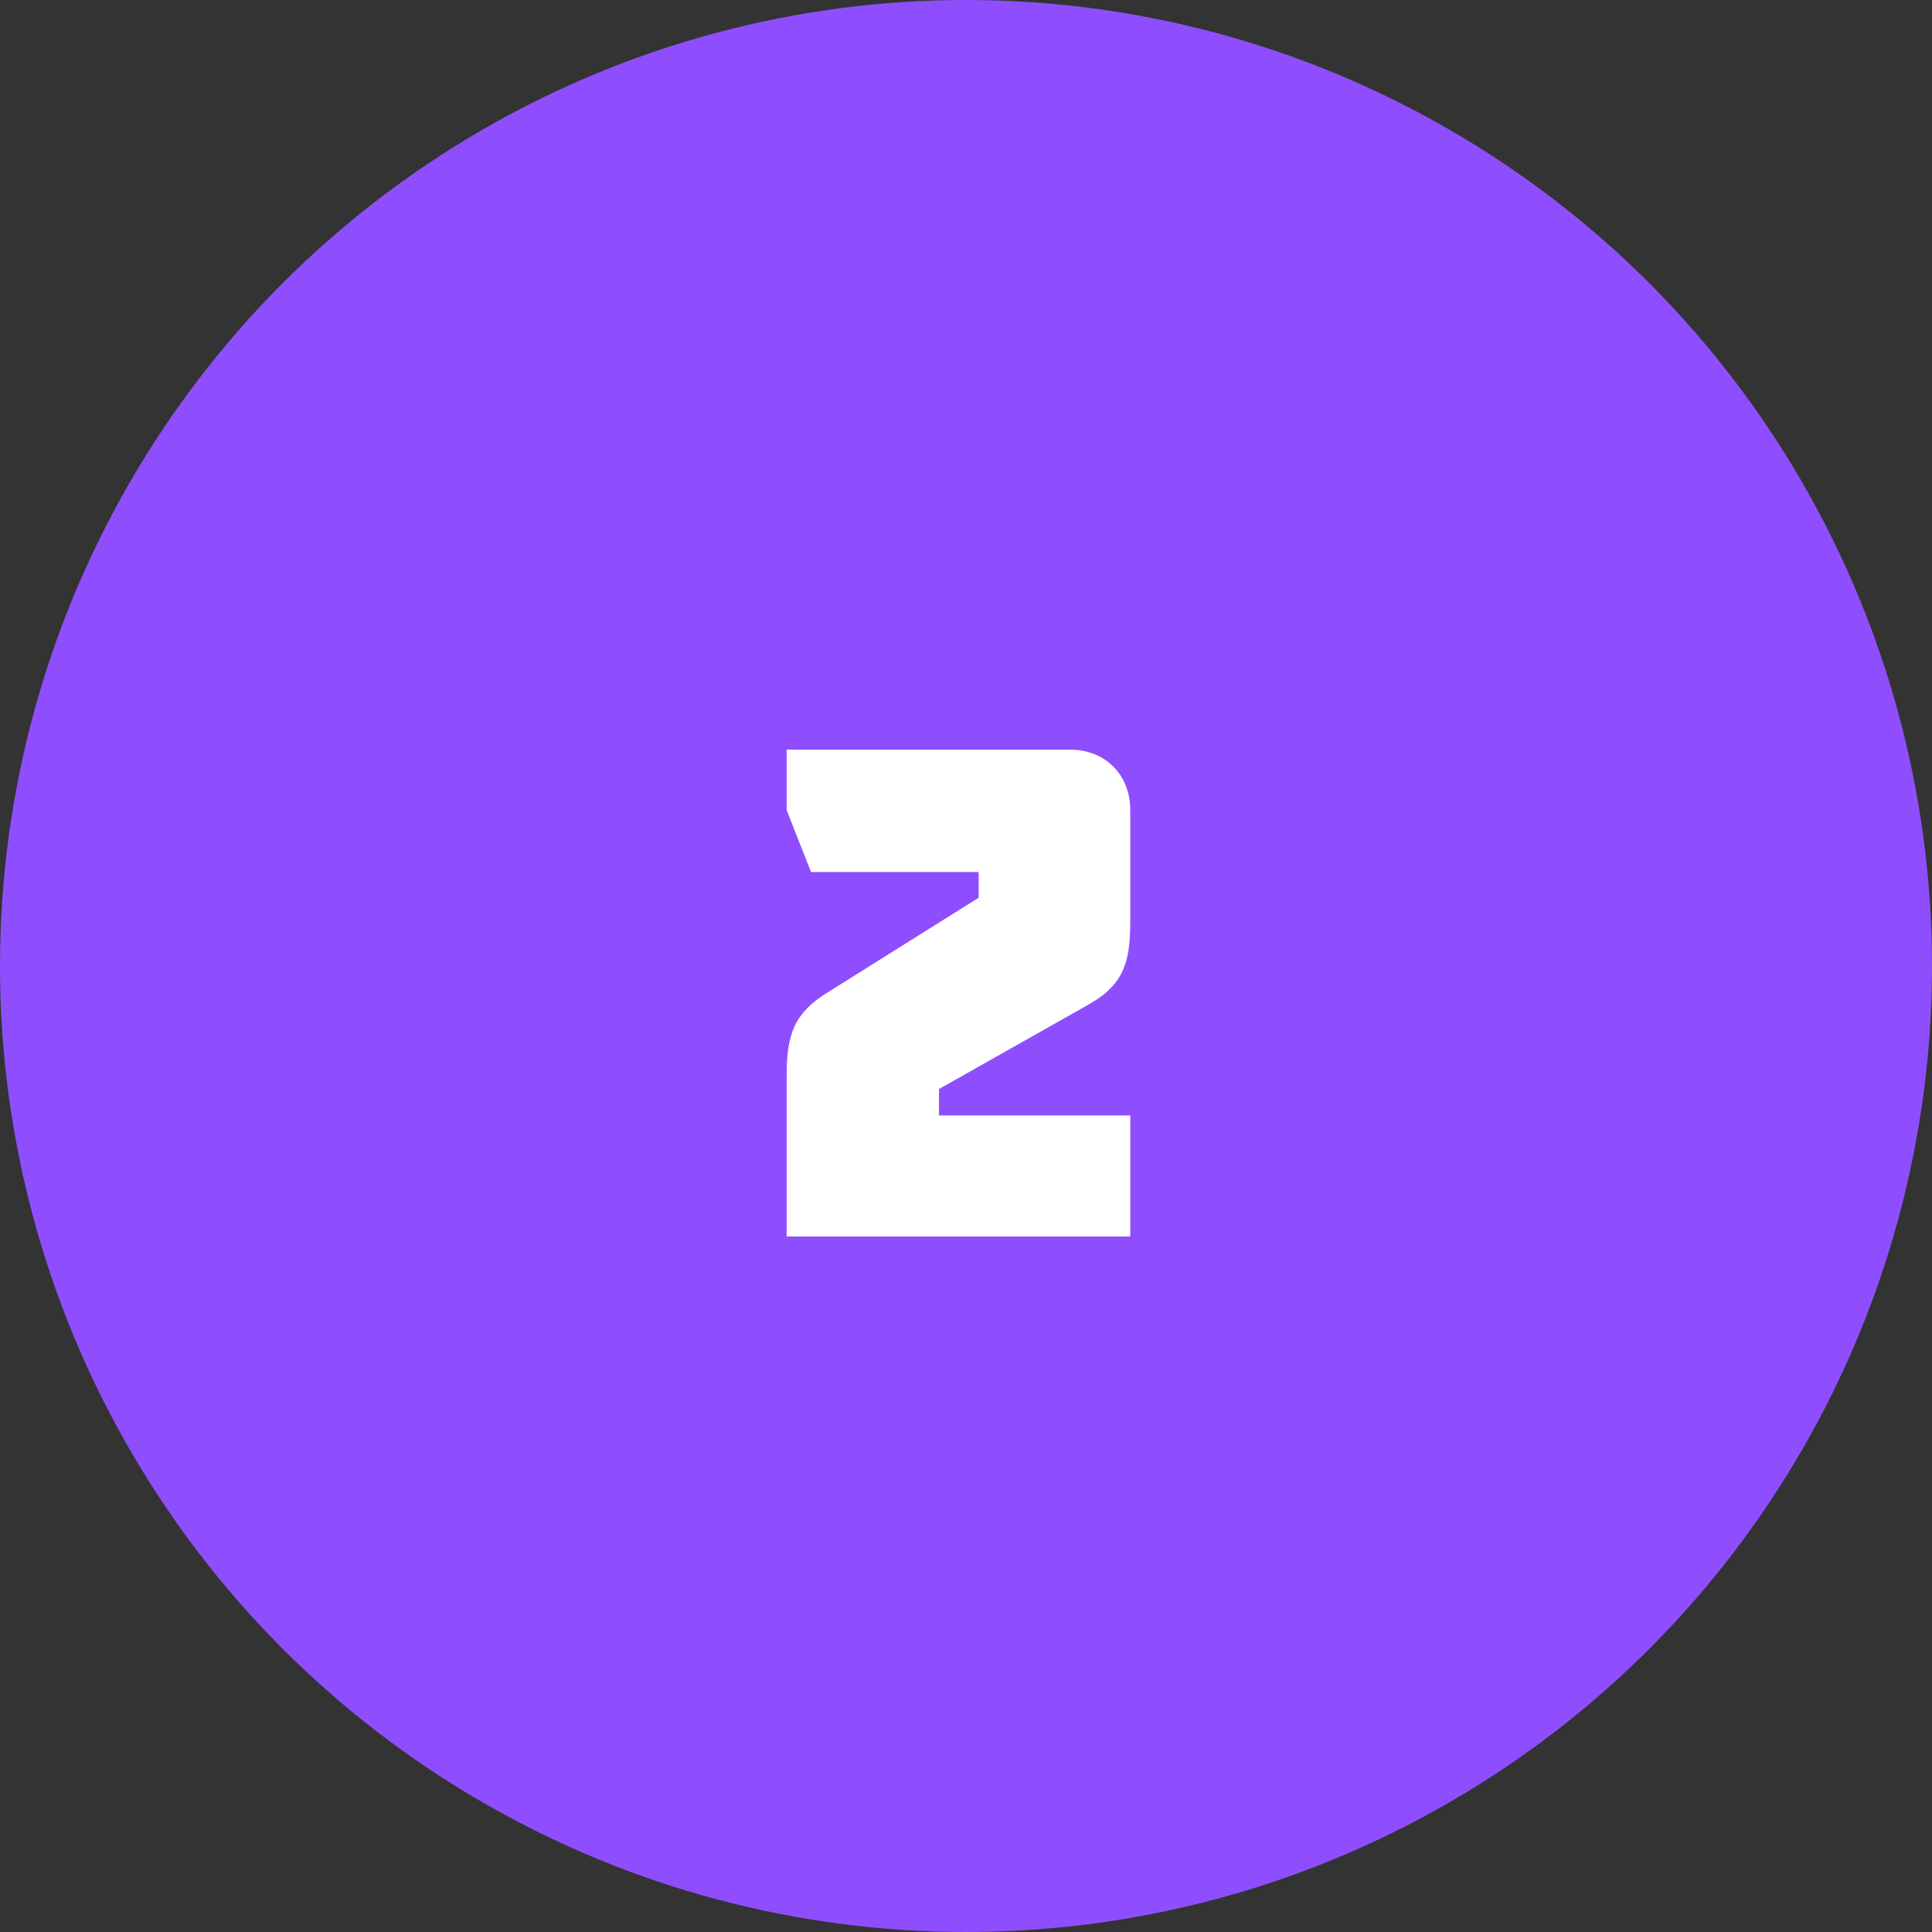
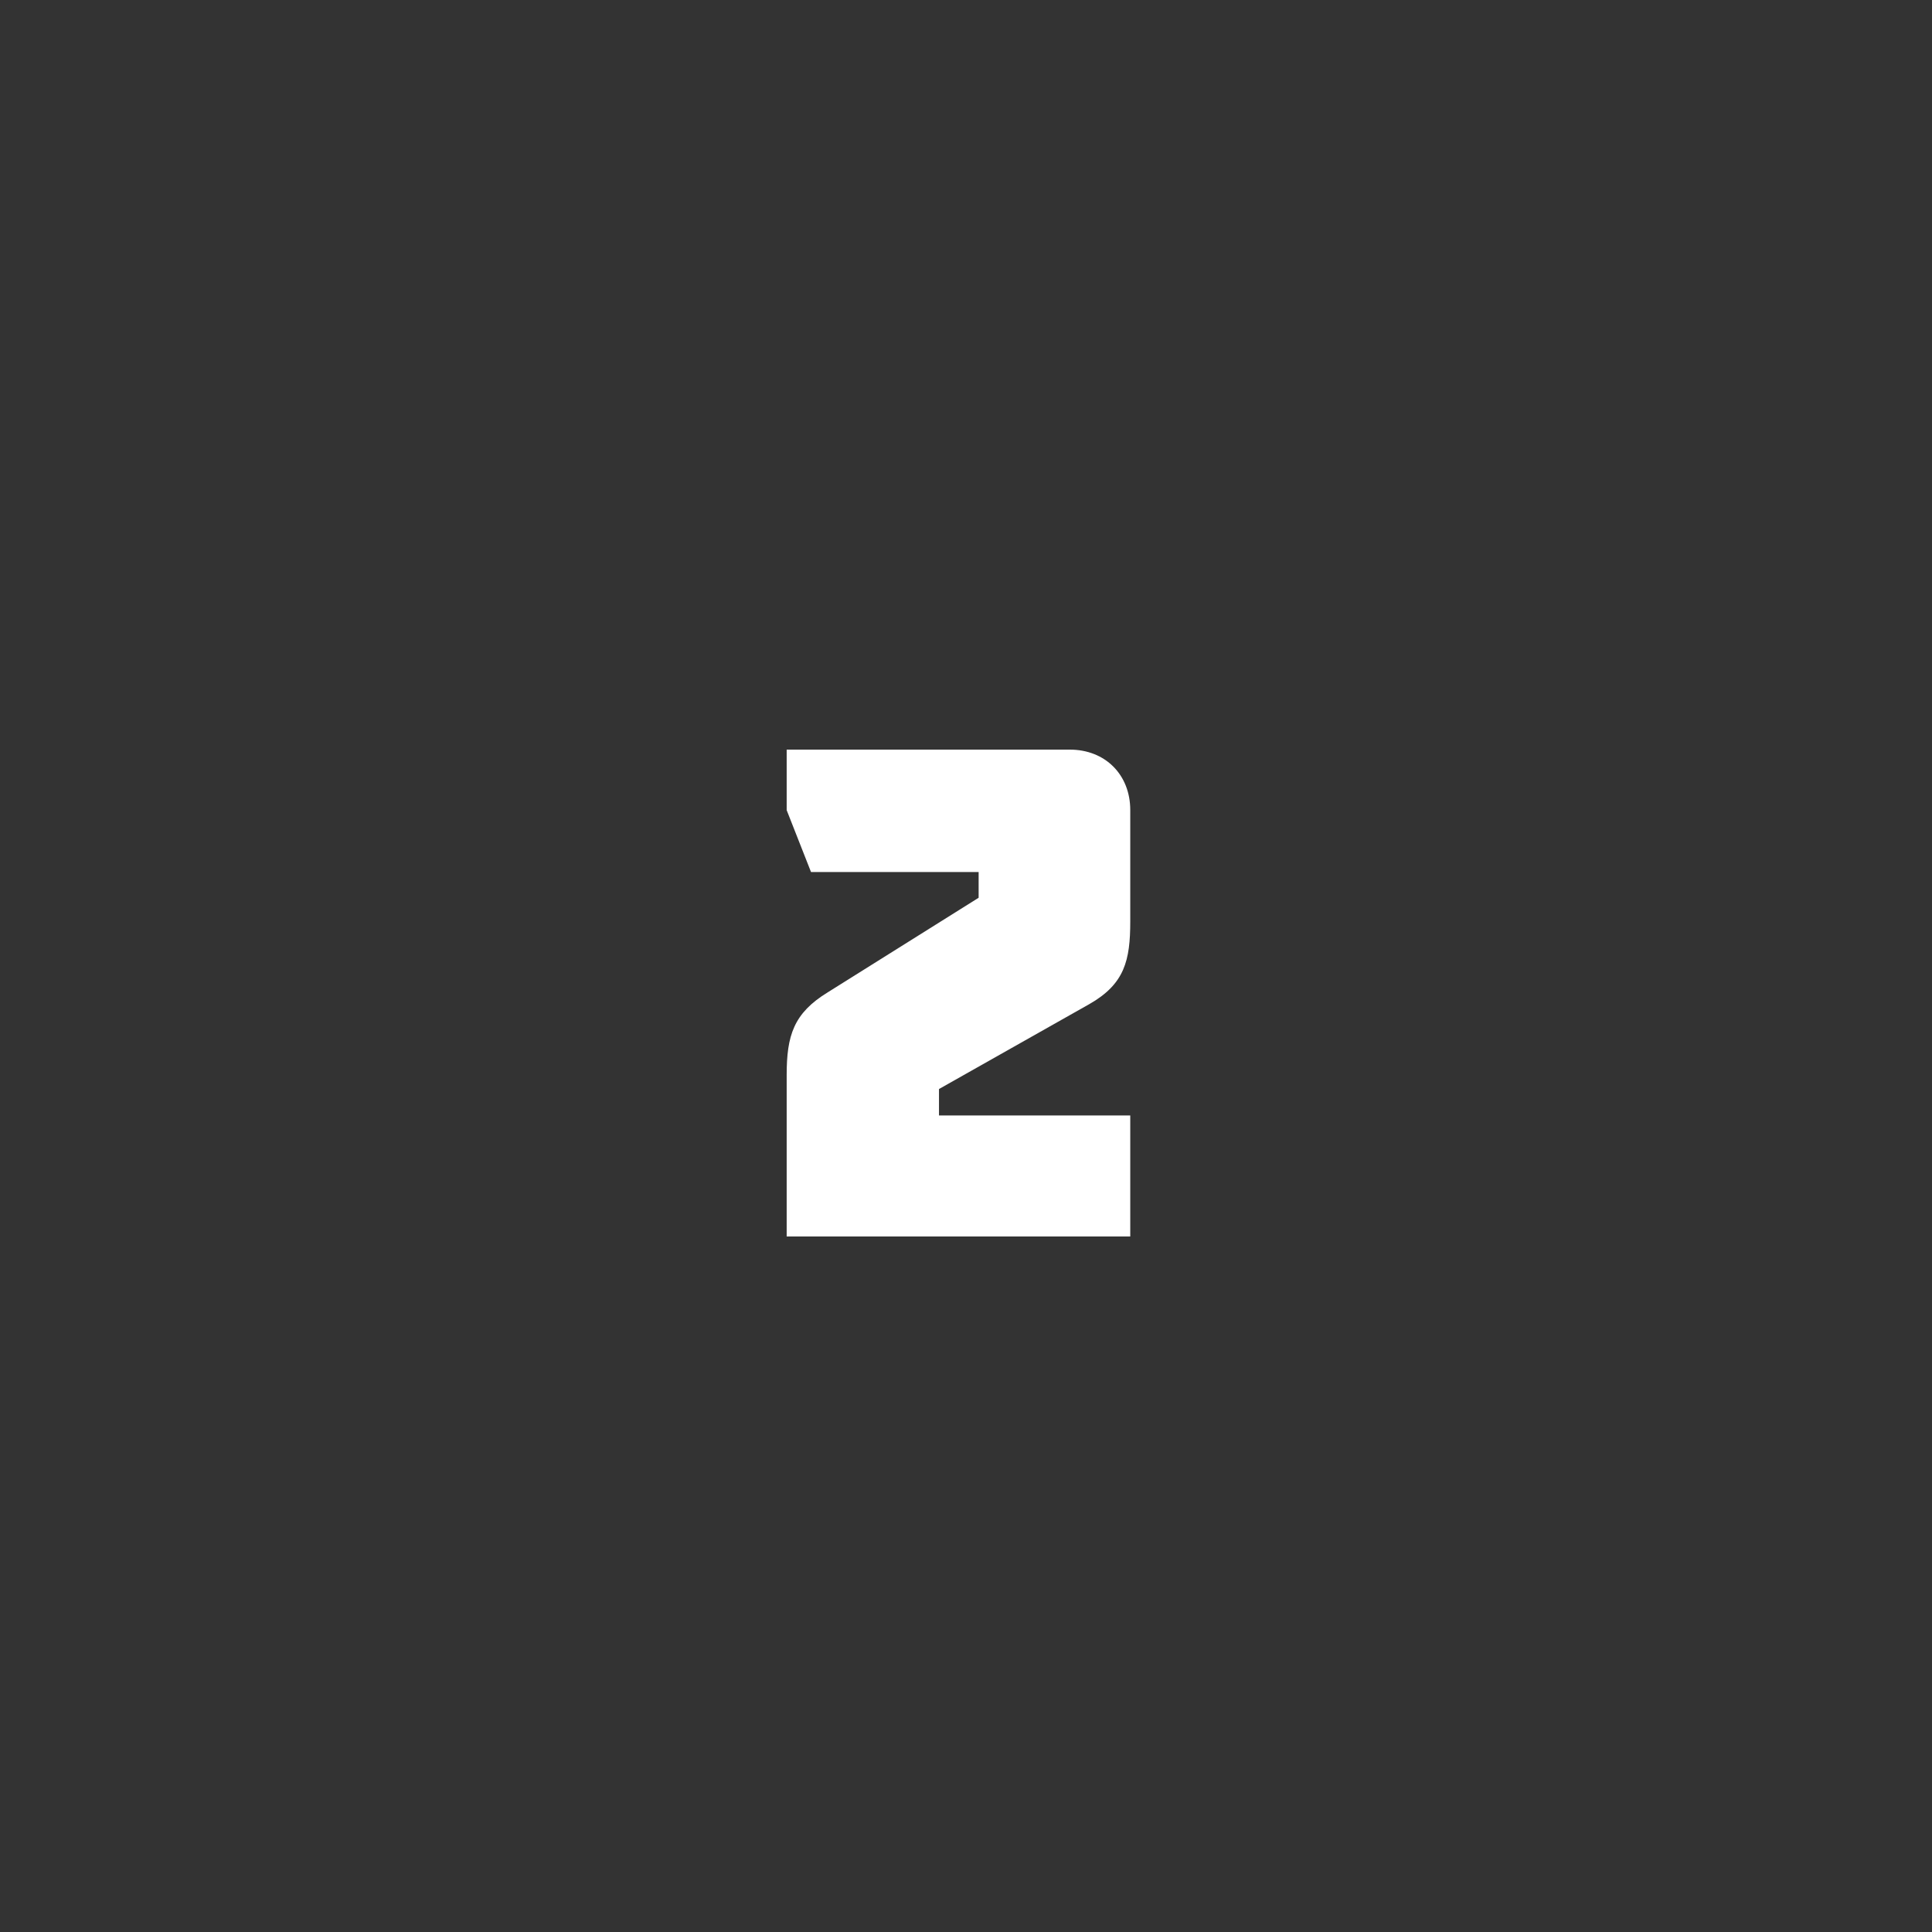
<svg xmlns="http://www.w3.org/2000/svg" width="50" height="50" viewBox="0 0 50 50" fill="none">
  <rect x="0" y="0" width="50" height="50" fill="#333333" stroke="none" />
-   <circle cx="25" cy="25" r="25" fill="#8F4EFD" />
  <path d="M28.189 25.988L24.301 28.184V28.868H29.251V32H20.359V27.824C20.359 26.798 20.539 26.222 21.421 25.682L25.327 23.234V22.568H20.989L20.359 20.966V19.4H27.685C28.603 19.4 29.251 20.048 29.251 20.966V23.846C29.251 24.854 29.107 25.466 28.189 25.988Z" fill="white" />
</svg>